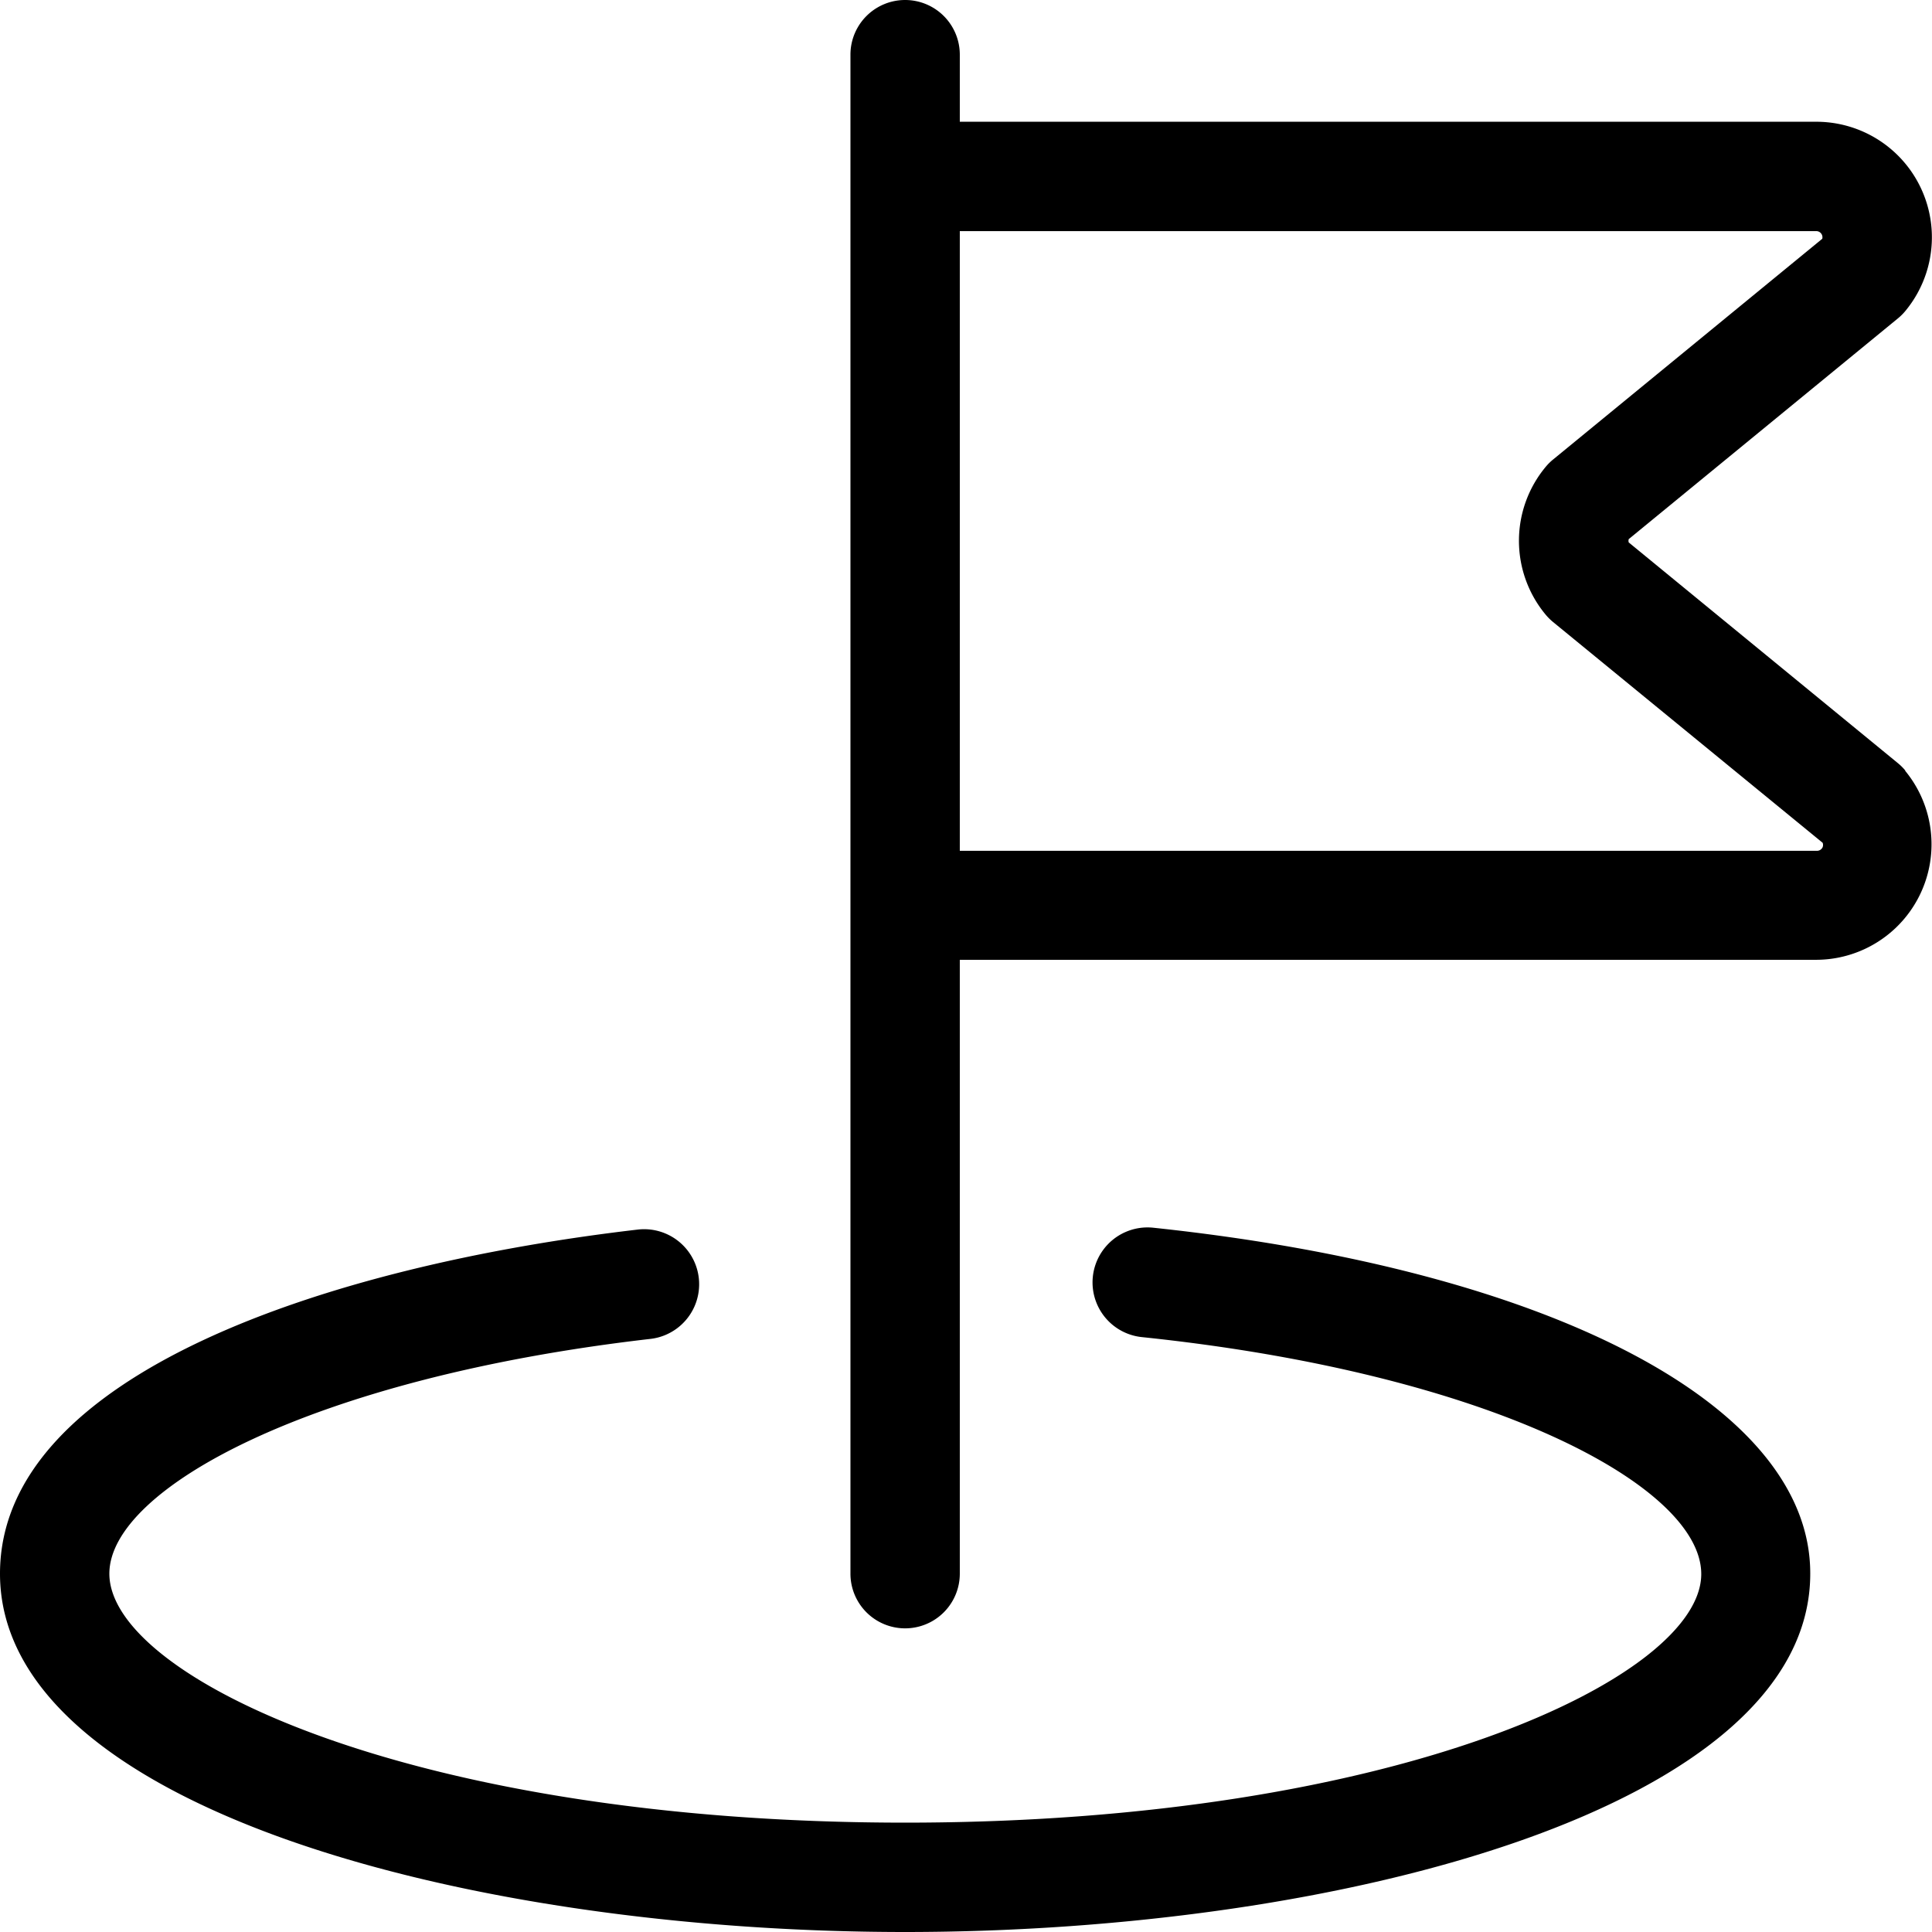
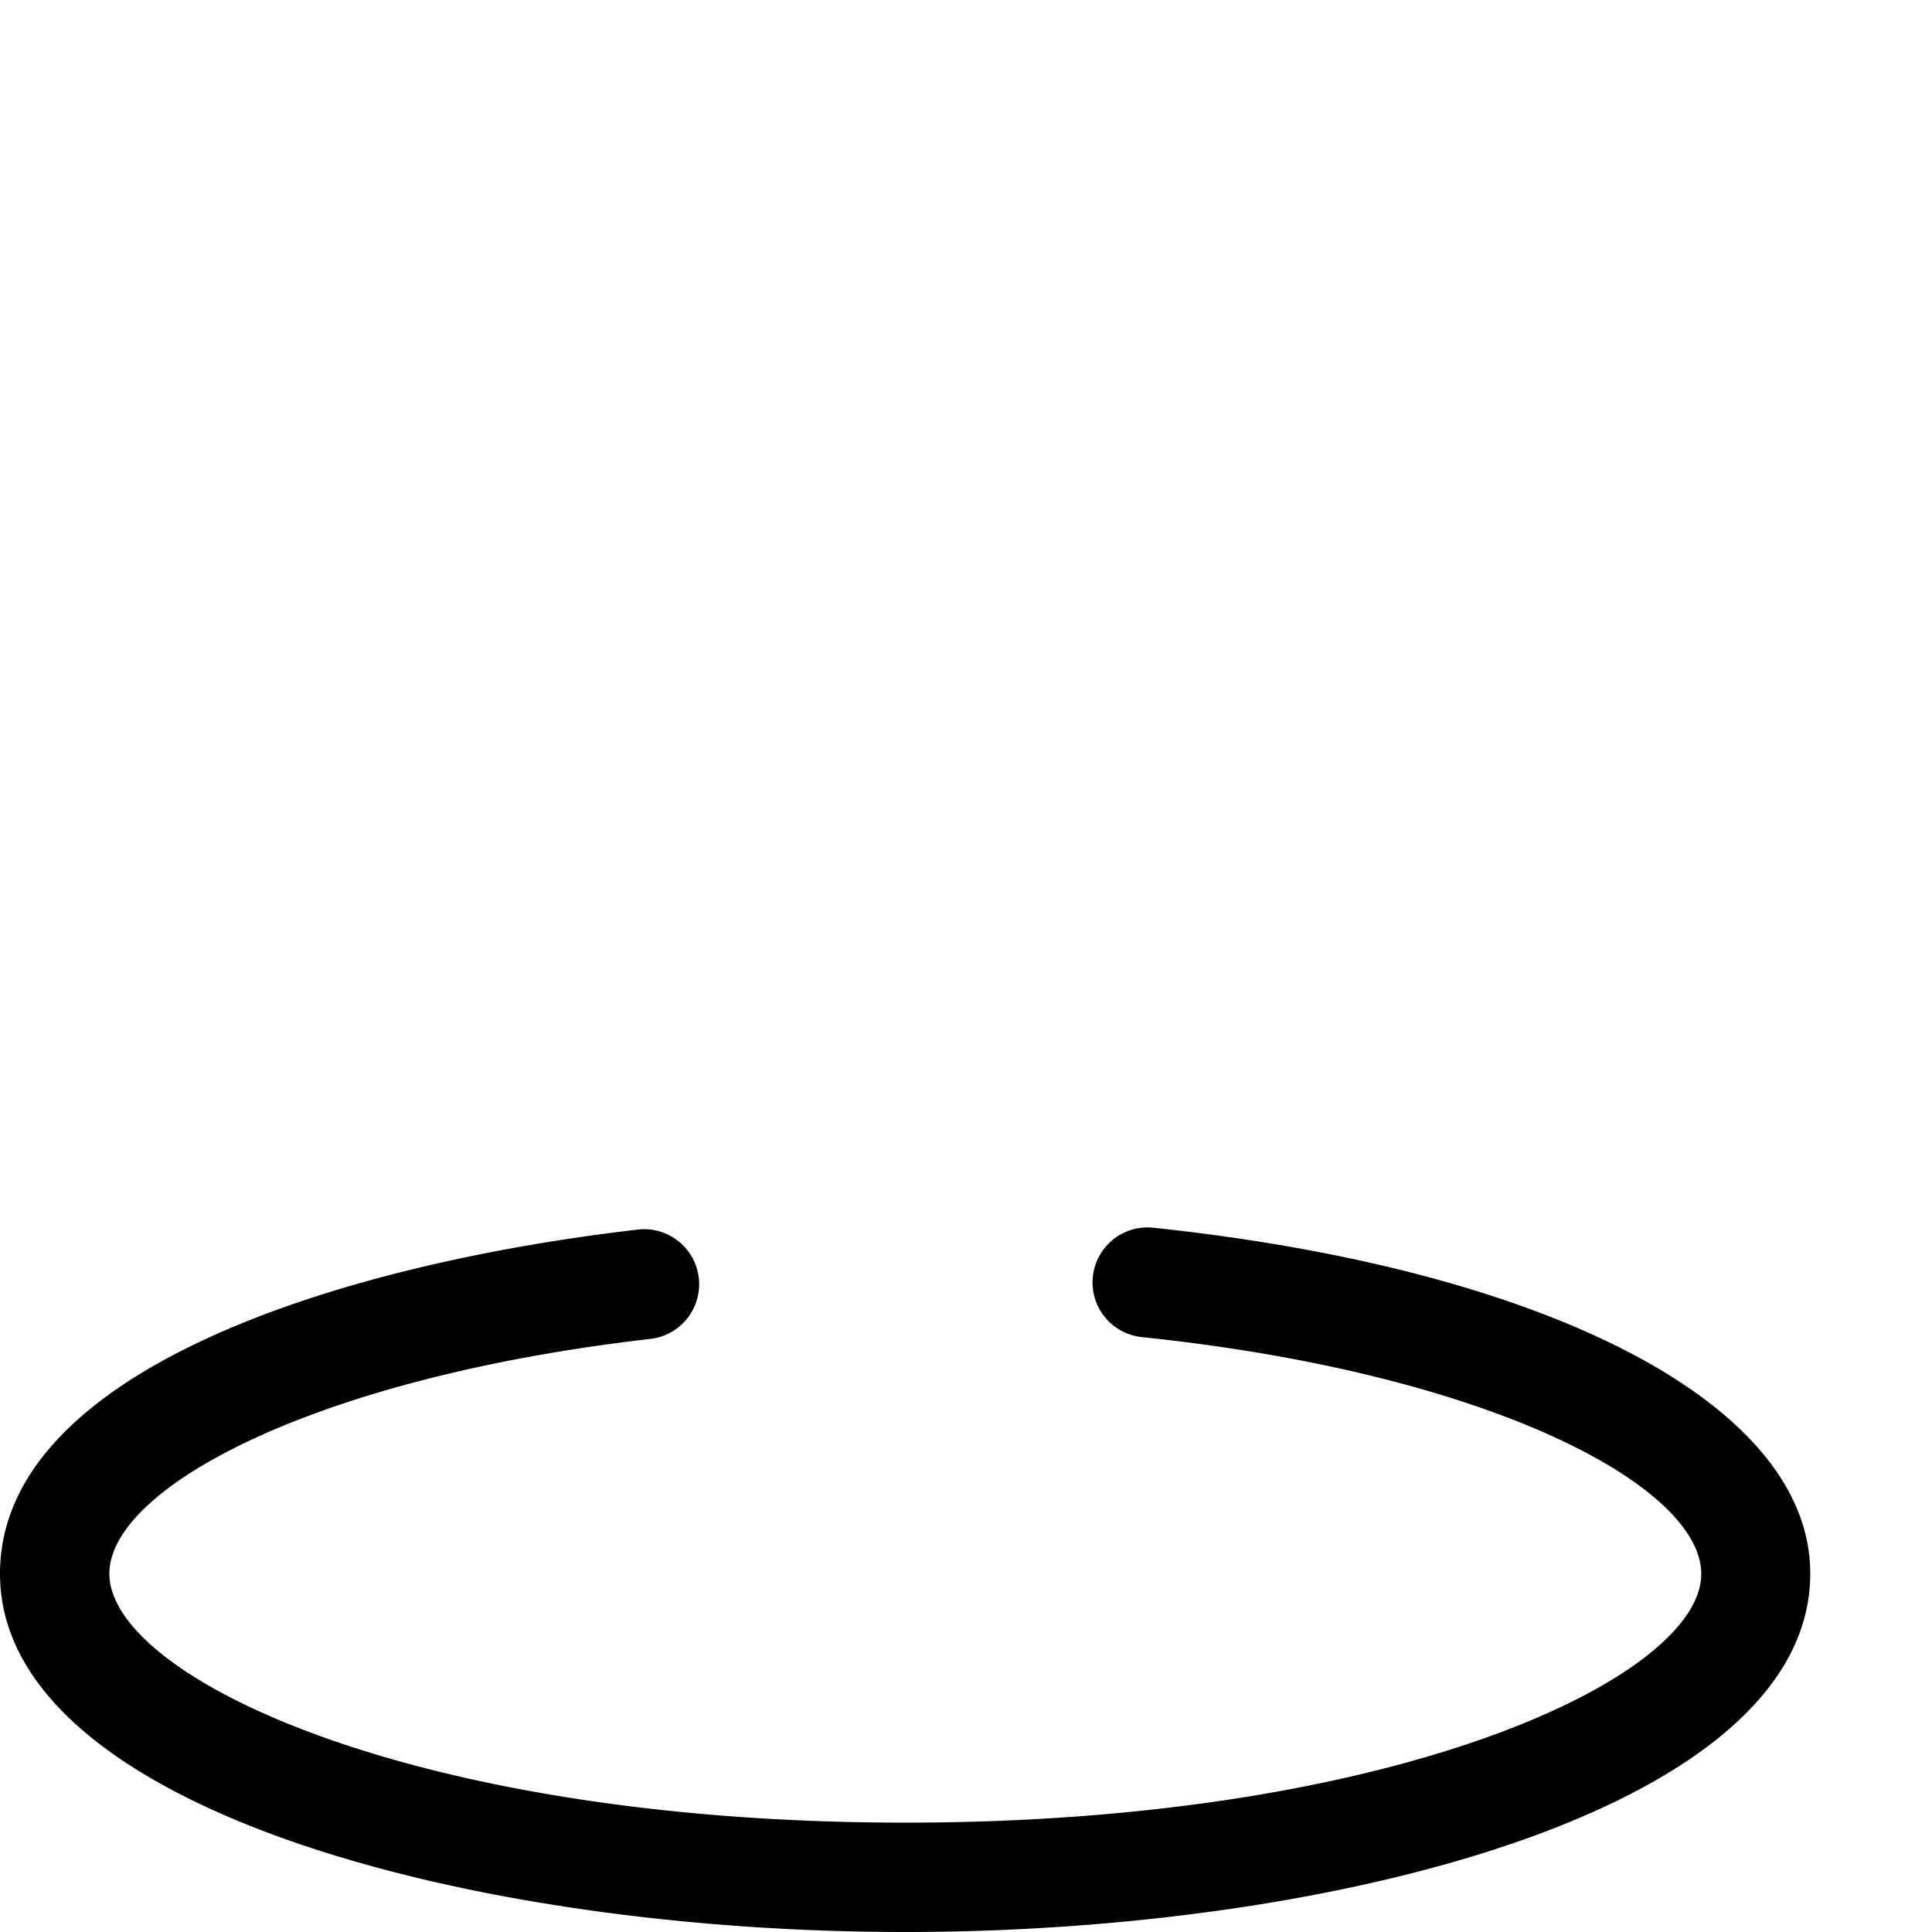
<svg xmlns="http://www.w3.org/2000/svg" viewBox="0 0 53 53">
  <title>Asset 63</title>
  <g id="Layer_2" data-name="Layer 2">
    <g id="Camada_1" data-name="Camada 1">
-       <path d="M52.27,21.14a1.53,1.53,0,0,0-.2-.2l-7.39-6.06a.17.17,0,0,1,0-.09l7.39-6.06a1.49,1.49,0,0,0,.2-.2,3.17,3.17,0,0,0-2.43-5.19H26.33V1.5a1.5,1.5,0,0,0-3,0V43.17a1.5,1.5,0,0,0,3,0V26.33h23.5a3.17,3.17,0,0,0,2.43-5.19ZM50,23.24a.17.17,0,0,1-.15.1H26.33v-17h23.5a.17.17,0,0,1,.16.21L42.6,12.61a1.47,1.47,0,0,0-.2.2,3.17,3.17,0,0,0,0,4.05,1.56,1.56,0,0,0,.2.2L50,23.12A.17.17,0,0,1,50,23.24Z" />
      <path d="M31.64,33.68a1.5,1.5,0,0,0-.32,3c9.61,1,15.35,4.1,15.35,6.5C46.67,46,38.36,50,24.83,50S3,46,3,43.17c0-2.33,5.55-5.37,14.84-6.44a1.5,1.5,0,0,0-.34-3C9,34.72,0,37.7,0,43.17,0,49.55,12.79,53,24.83,53s24.83-3.45,24.83-9.83C49.67,38.57,42.59,34.84,31.64,33.68Z" />
    </g>
  </g>
</svg>